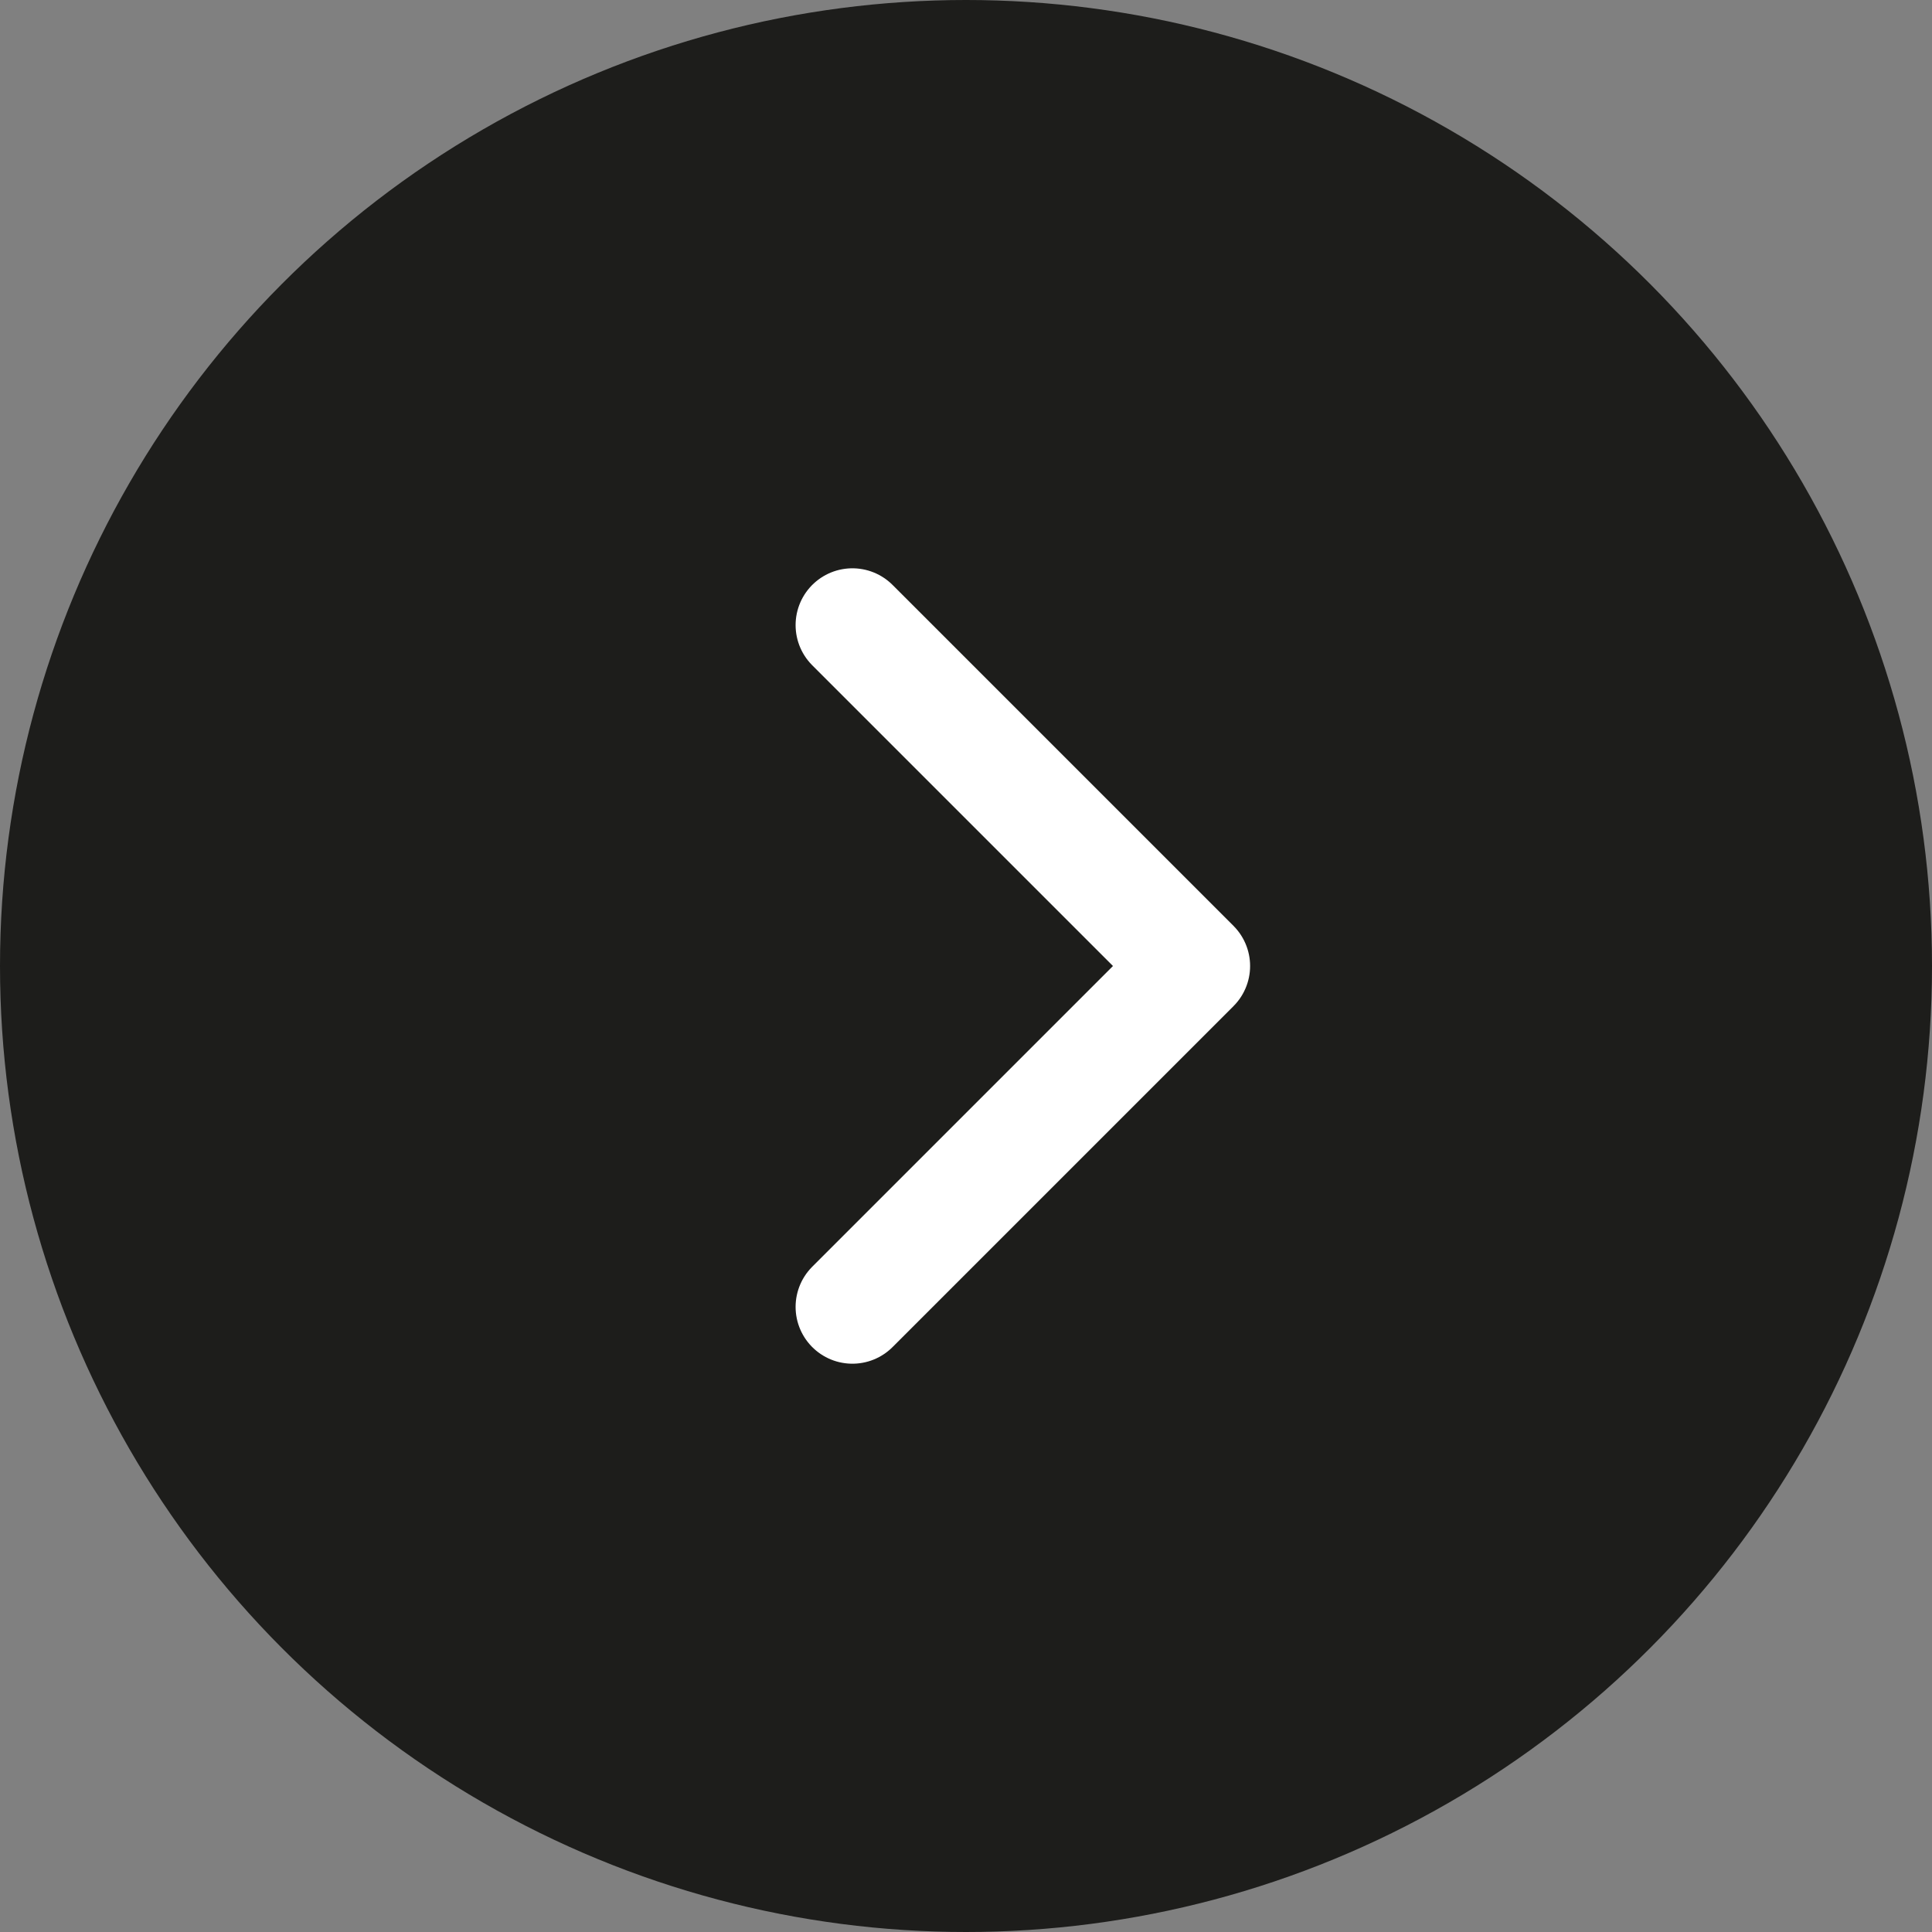
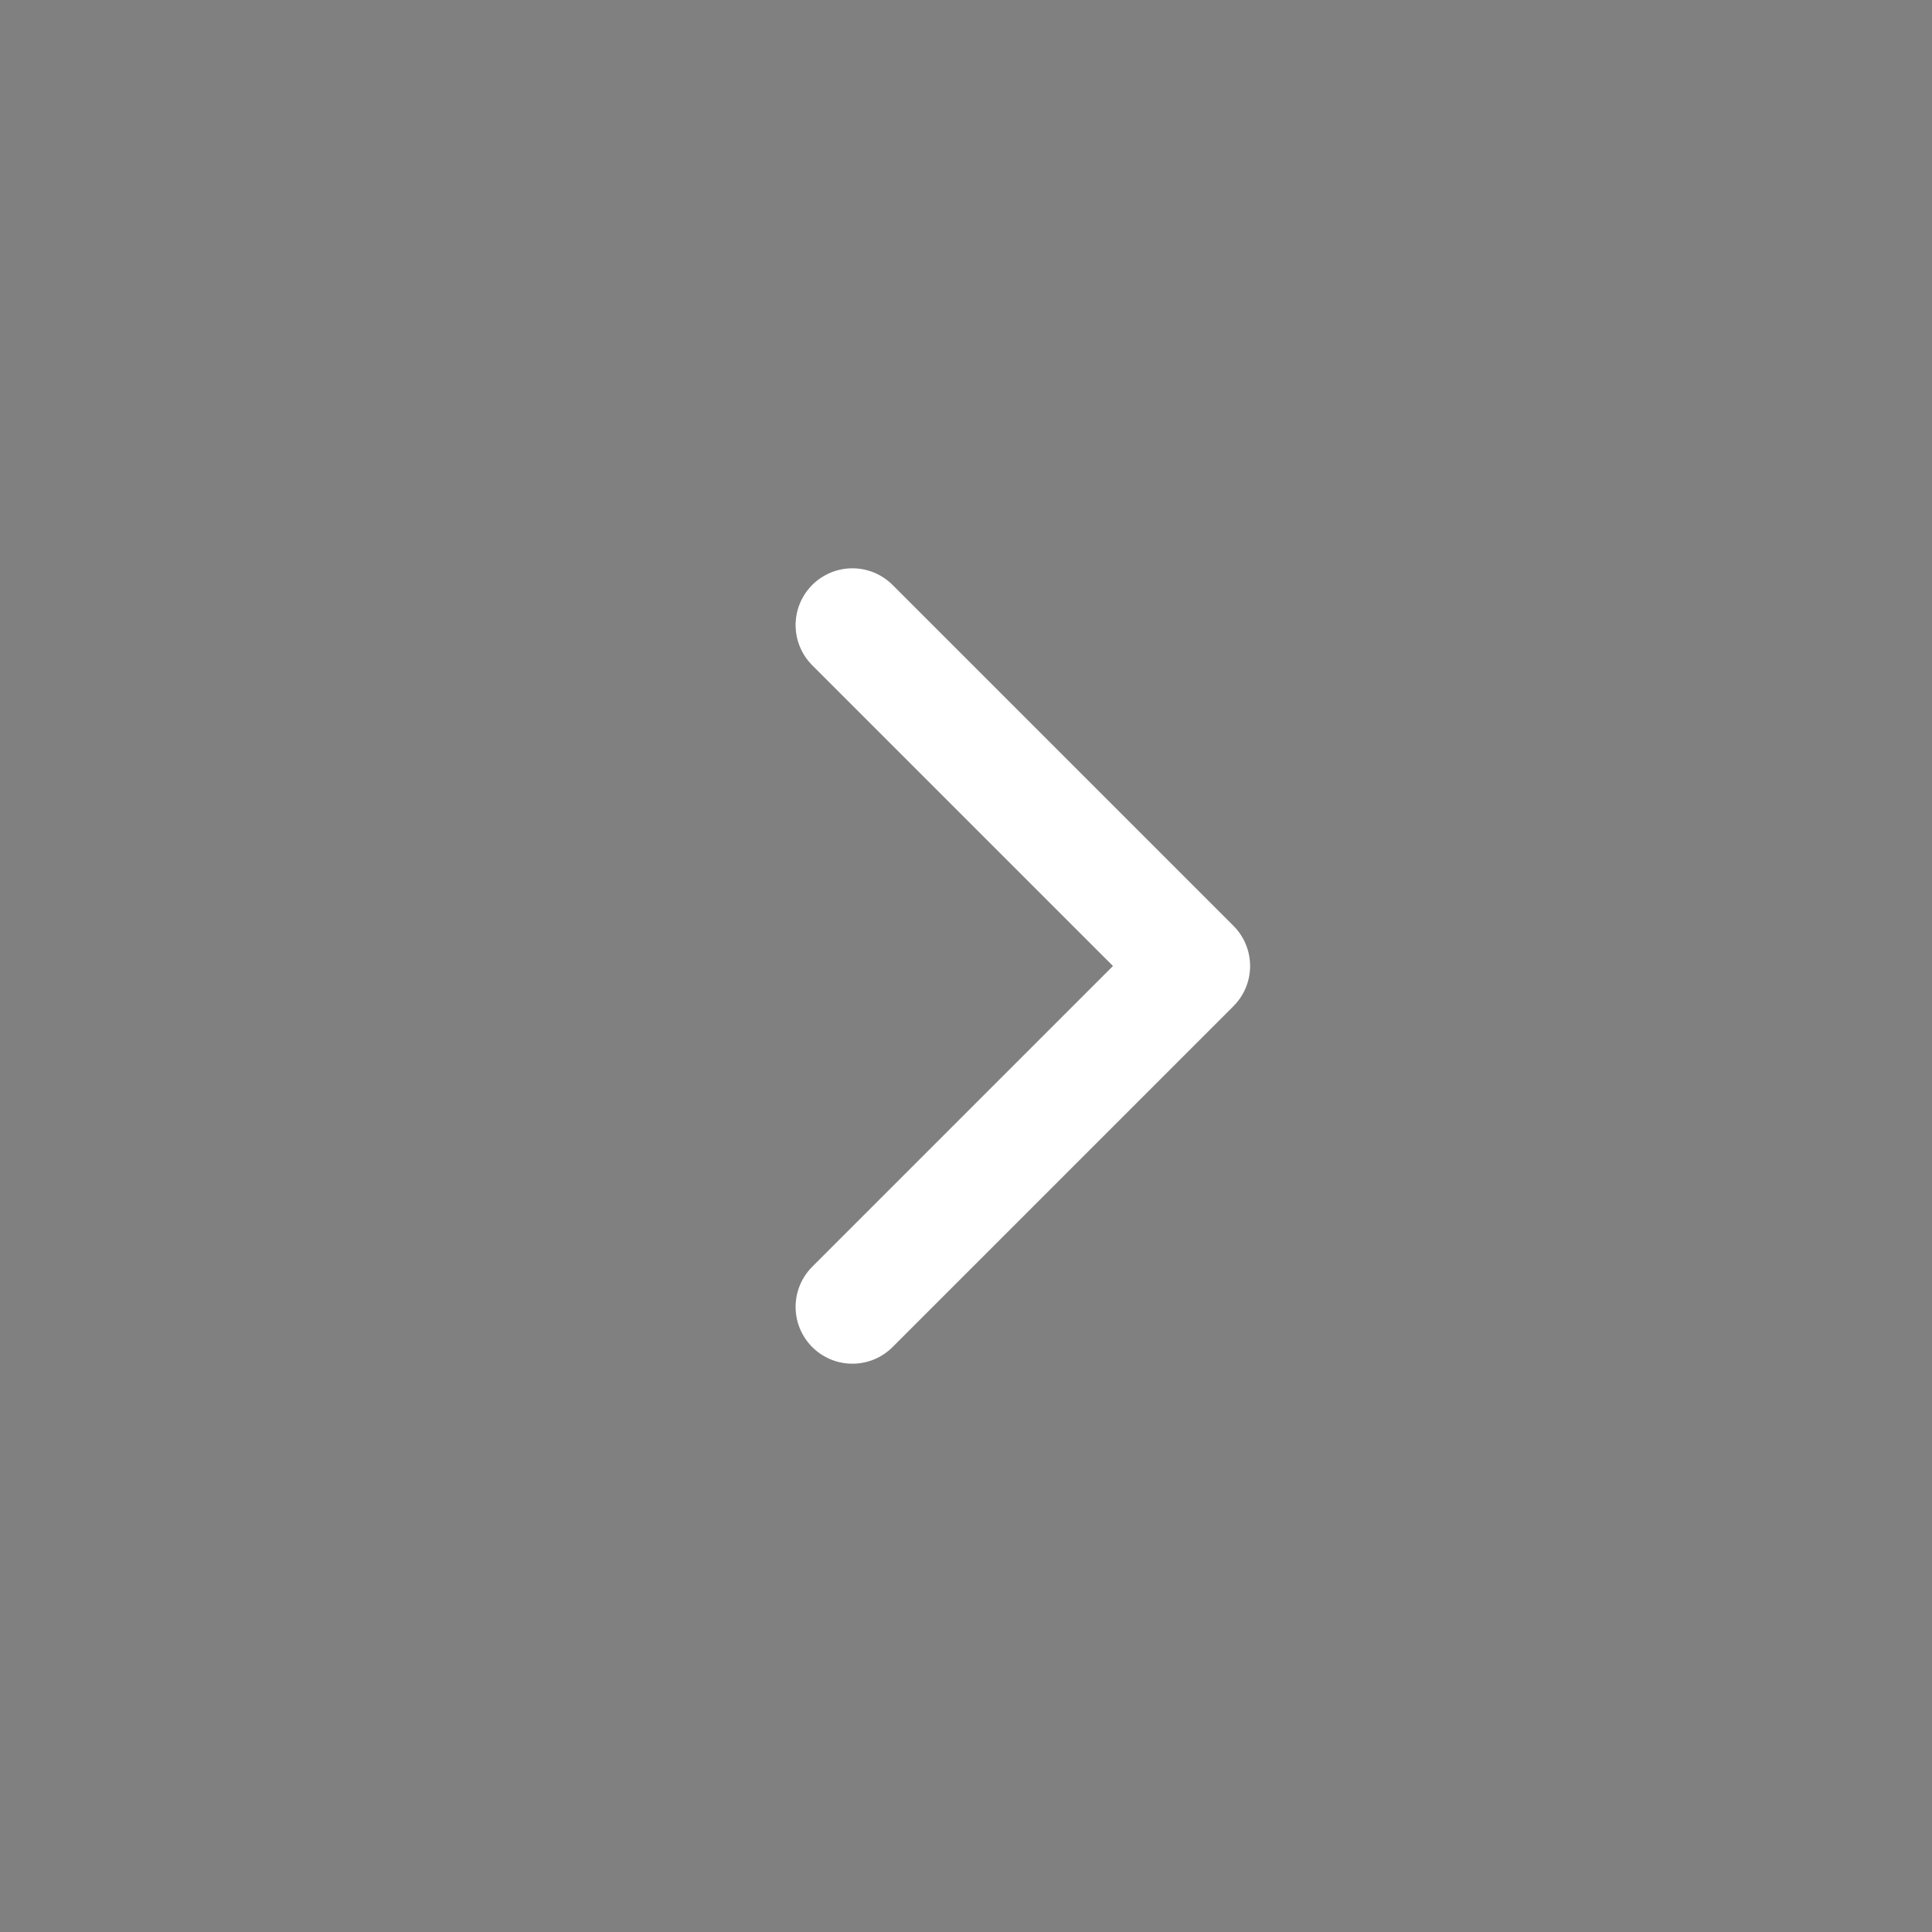
<svg xmlns="http://www.w3.org/2000/svg" id="the-settings-menu-next" viewBox="0 0 200 200">
  <rect x="0" y="0" width="200" height="200" fill="#808080" stroke="none" />
  <defs>
    <style>
      .cls-1 {
        fill: #1d1d1b;
      }

      .cls-2 {
        fill: none;
        stroke: #fff;
        stroke-linecap: round;
        stroke-linejoin: round;
        stroke-width: 11.76px;
      }
    </style>
  </defs>
-   <circle class="cls-1" cx="100" cy="100" r="100" />
  <polyline class="cls-2" points="88.24 64.71 123.53 100 88.24 135.29" />
</svg>